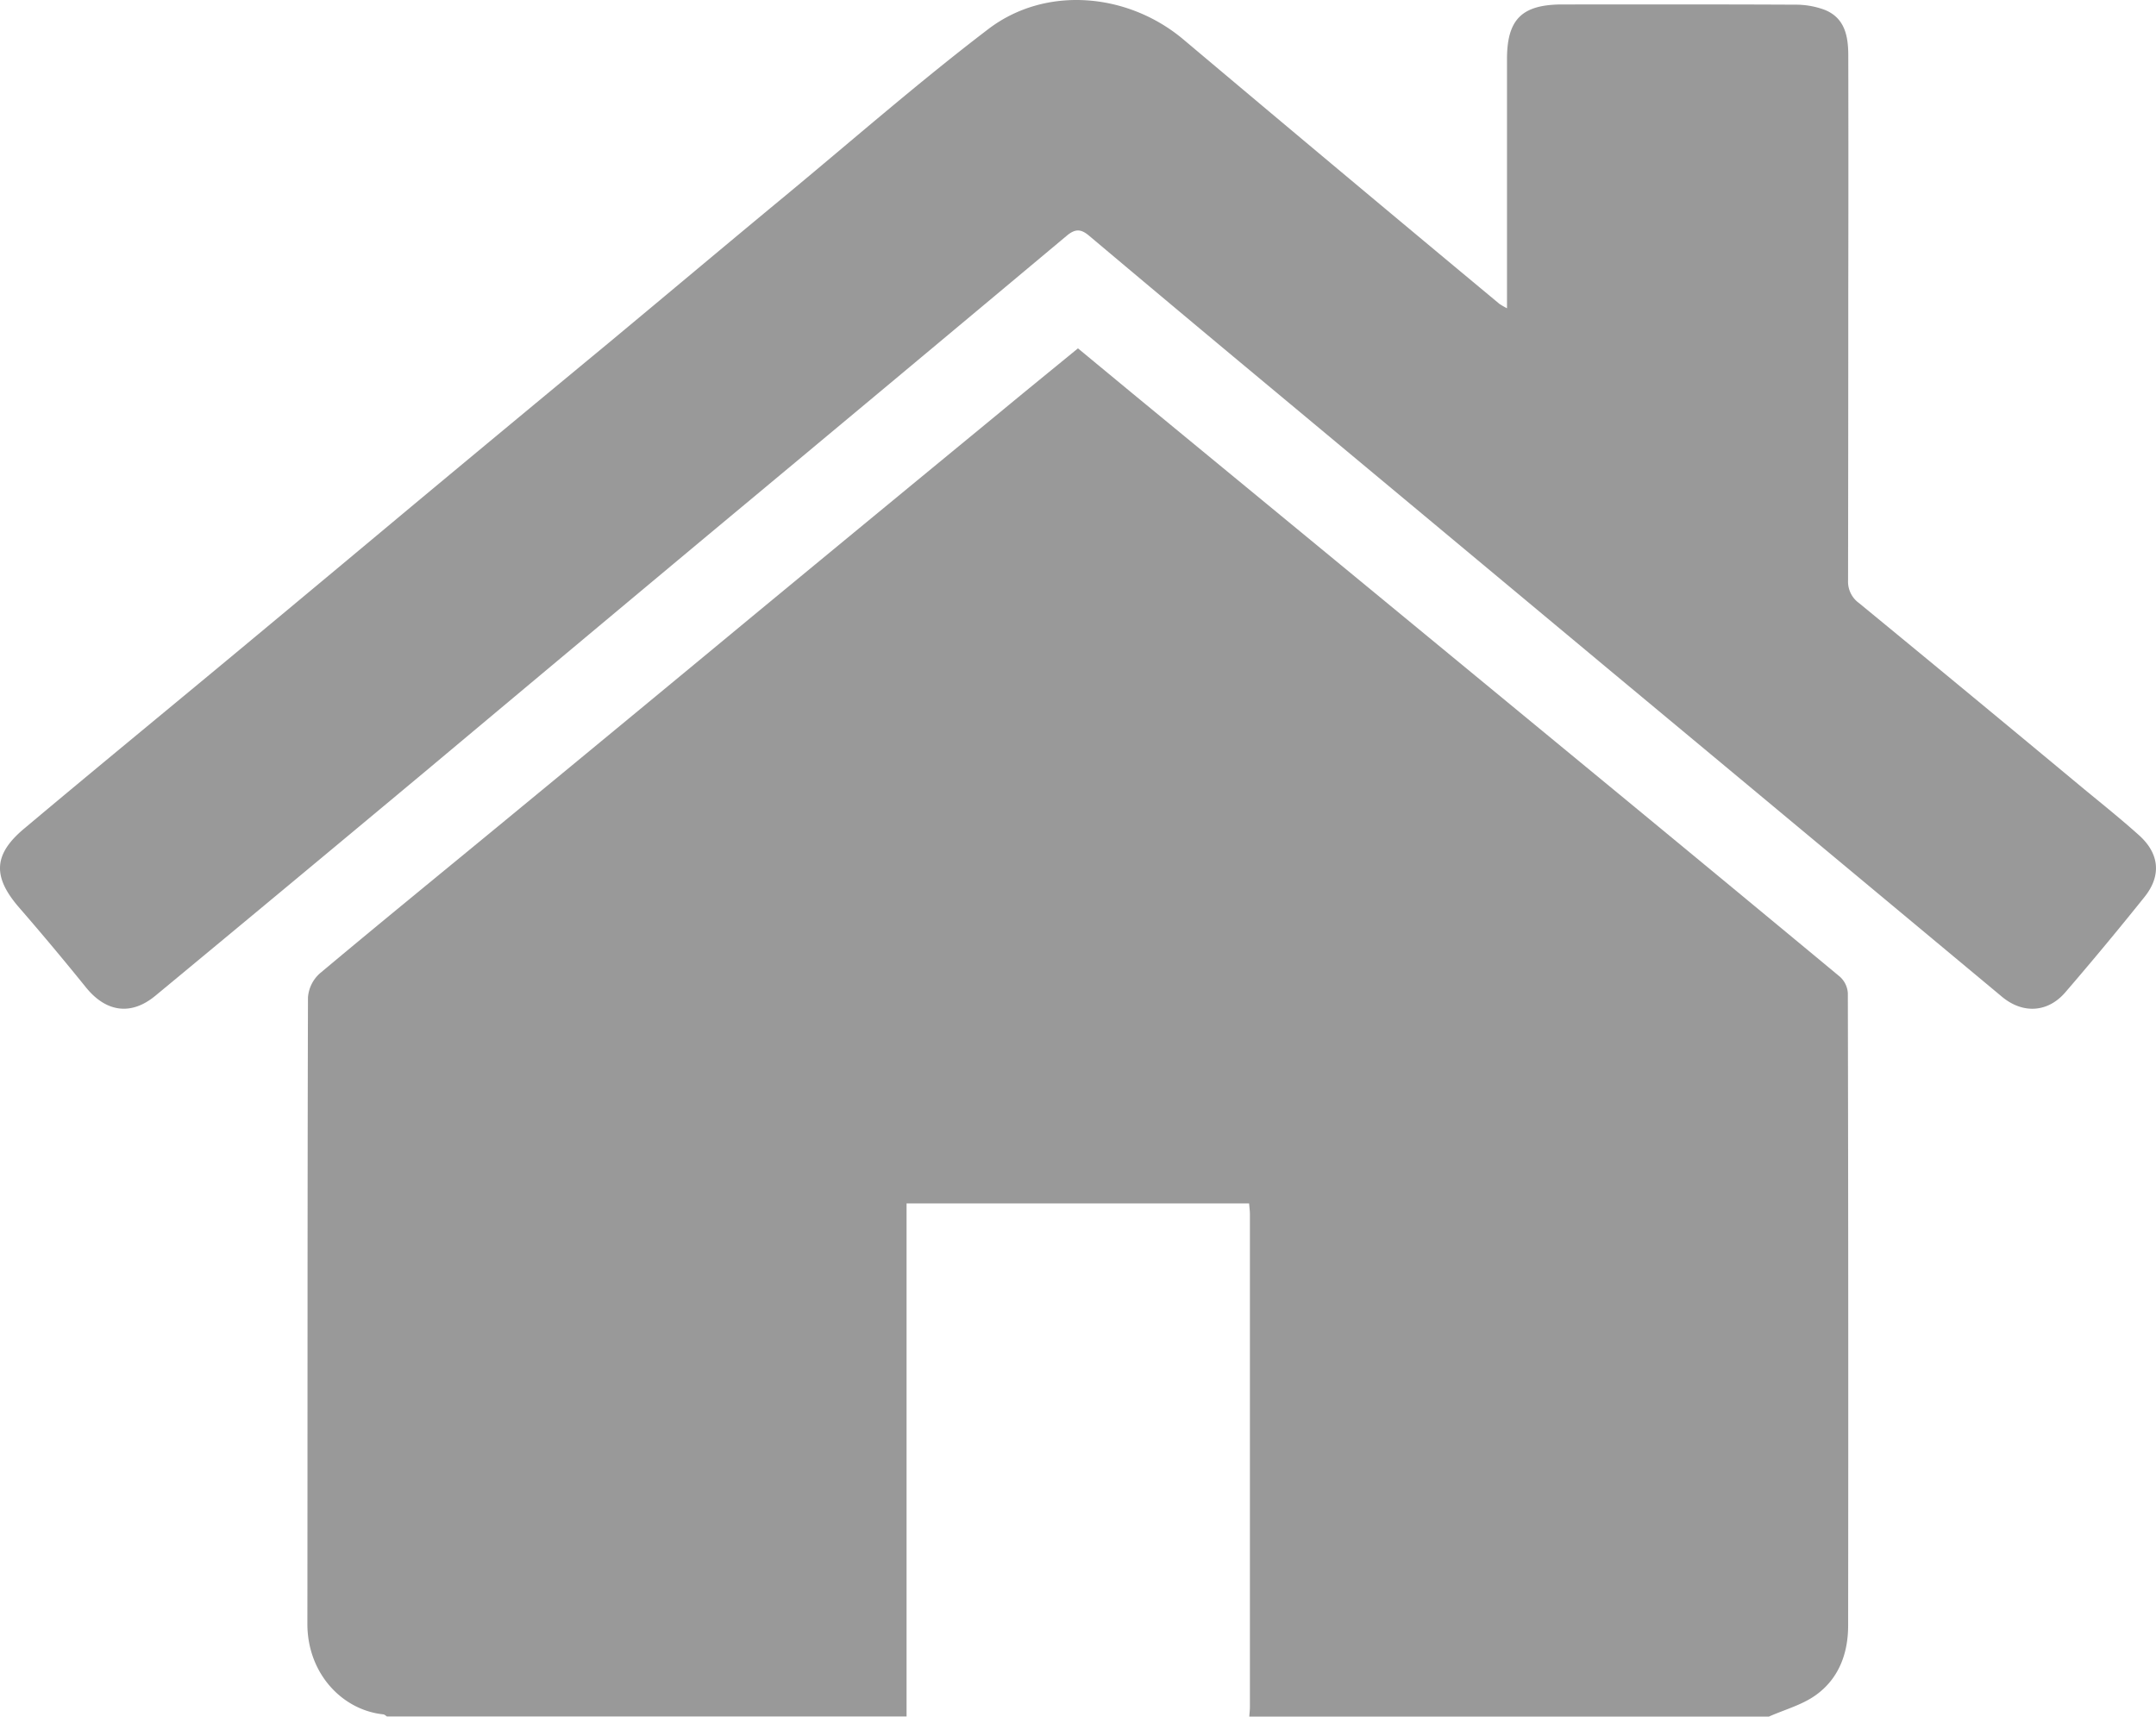
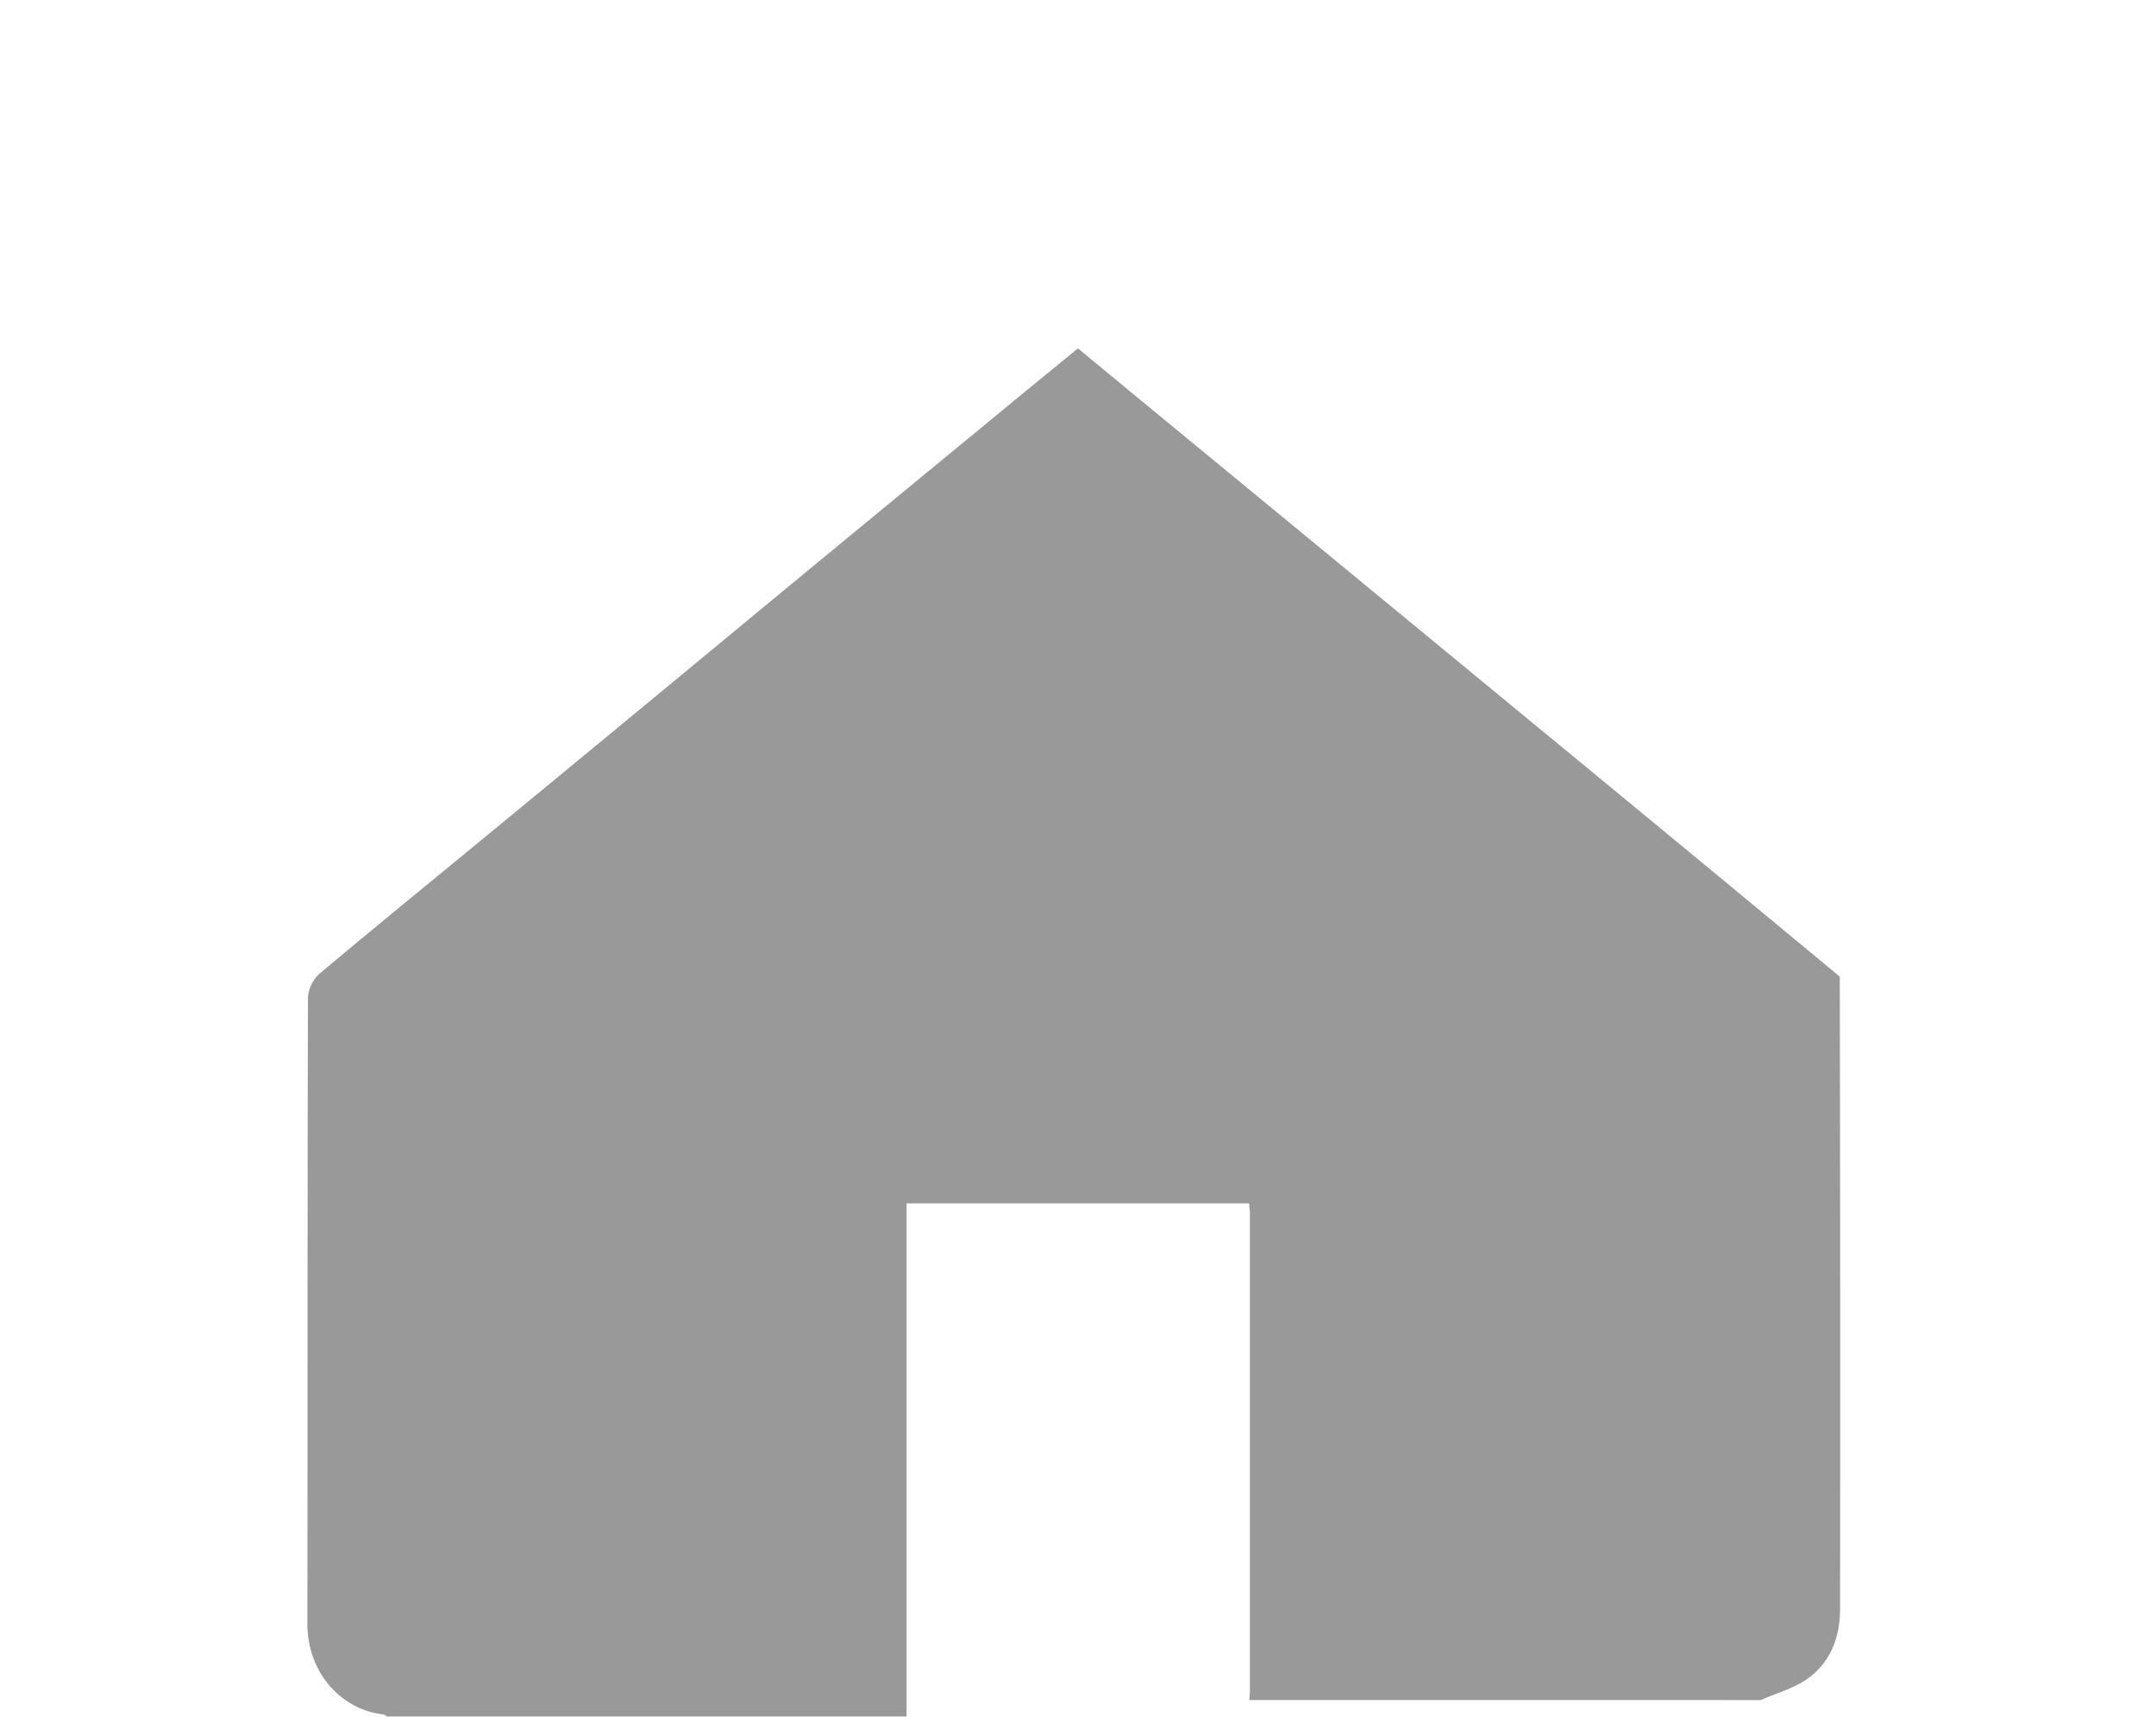
<svg xmlns="http://www.w3.org/2000/svg" id="Vrstva_1" data-name="Vrstva 1" viewBox="0 0 585.04 465.82">
  <defs>
    <style>.cls-1{fill:#999;}</style>
  </defs>
  <title>h</title>
  <g id="VgHAQk.tif">
-     <path class="cls-1" d="M246,465.78H105c-.32-.2-.63-.53-1-.57-11.15-1.17-20.6-11.1-20.59-24.57.06-56.67,0-113.34.16-170a9.73,9.73,0,0,1,3.17-6.46c16.8-14.08,33.8-27.91,50.71-41.85q34.38-28.31,68.6-56.65,32.52-26.84,65.08-53.62c7-5.8,14.12-11.58,21.38-17.53l14.82,12.25,68.7,56.56,64.2,52.89q29.55,24.36,59,48.78a6.57,6.57,0,0,1,2.19,4.49q.18,85.78.08,171.57c0,7.62-2.53,14.44-8.78,18.92-3.72,2.67-8.45,3.93-12.73,5.83H339c.06-.9.17-1.8.17-2.7V329.56c0-1-.14-2-.22-3H246Z" />
-     <path class="cls-1" d="M408.93,83.65V16.05c0-10.83,4.06-14.83,15-14.84,21.05,0,42.1-.05,63.15.06A22.48,22.48,0,0,1,495,2.62c5.6,2.16,6.53,7.16,6.54,12.39q.06,31.37,0,62.74,0,39.87-.06,79.76a7.16,7.16,0,0,0,3,6.16q30.63,25.17,61.12,50.52c5,4.11,10,8.13,14.8,12.43,5.59,5,6.17,11,1.5,16.81q-10.5,13.11-21.47,25.85c-4.77,5.55-11.57,5.87-17.17,1.21Q490.1,226.2,436.84,181.9q-51.06-42.57-102.15-85.12Q315.09,80.43,295.57,64c-2.17-1.84-3.7-2-6-.12q-48.63,40.69-97.39,81.26-38.6,32.22-77.14,64.5Q78.65,240,42.18,270.19c-6.62,5.49-13.41,4.47-18.84-2.23q-8.88-11-18.12-21.65C-2,238-1.88,231.92,6.52,224.88c19.05-16,38.27-31.76,57.39-47.65q24.23-20.14,48.4-40.34,26.43-22,52.92-43.9c16.05-13.34,32-26.76,48.1-40.07,18.28-15.14,36.17-30.8,55-45.14C283.93-4,306.13-1.9,321.1,10.69q42.75,36,85.74,71.74A19,19,0,0,0,408.93,83.65Z" />
+     <path class="cls-1" d="M246,465.78H105c-.32-.2-.63-.53-1-.57-11.15-1.17-20.6-11.1-20.59-24.57.06-56.67,0-113.34.16-170a9.73,9.73,0,0,1,3.17-6.46c16.8-14.08,33.8-27.91,50.71-41.85q34.38-28.31,68.6-56.65,32.52-26.84,65.08-53.62c7-5.8,14.12-11.58,21.38-17.53l14.82,12.25,68.7,56.56,64.2,52.89q29.55,24.36,59,48.78q.18,85.78.08,171.57c0,7.62-2.53,14.44-8.78,18.92-3.72,2.67-8.45,3.93-12.73,5.83H339c.06-.9.17-1.8.17-2.7V329.56c0-1-.14-2-.22-3H246Z" />
  </g>
</svg>